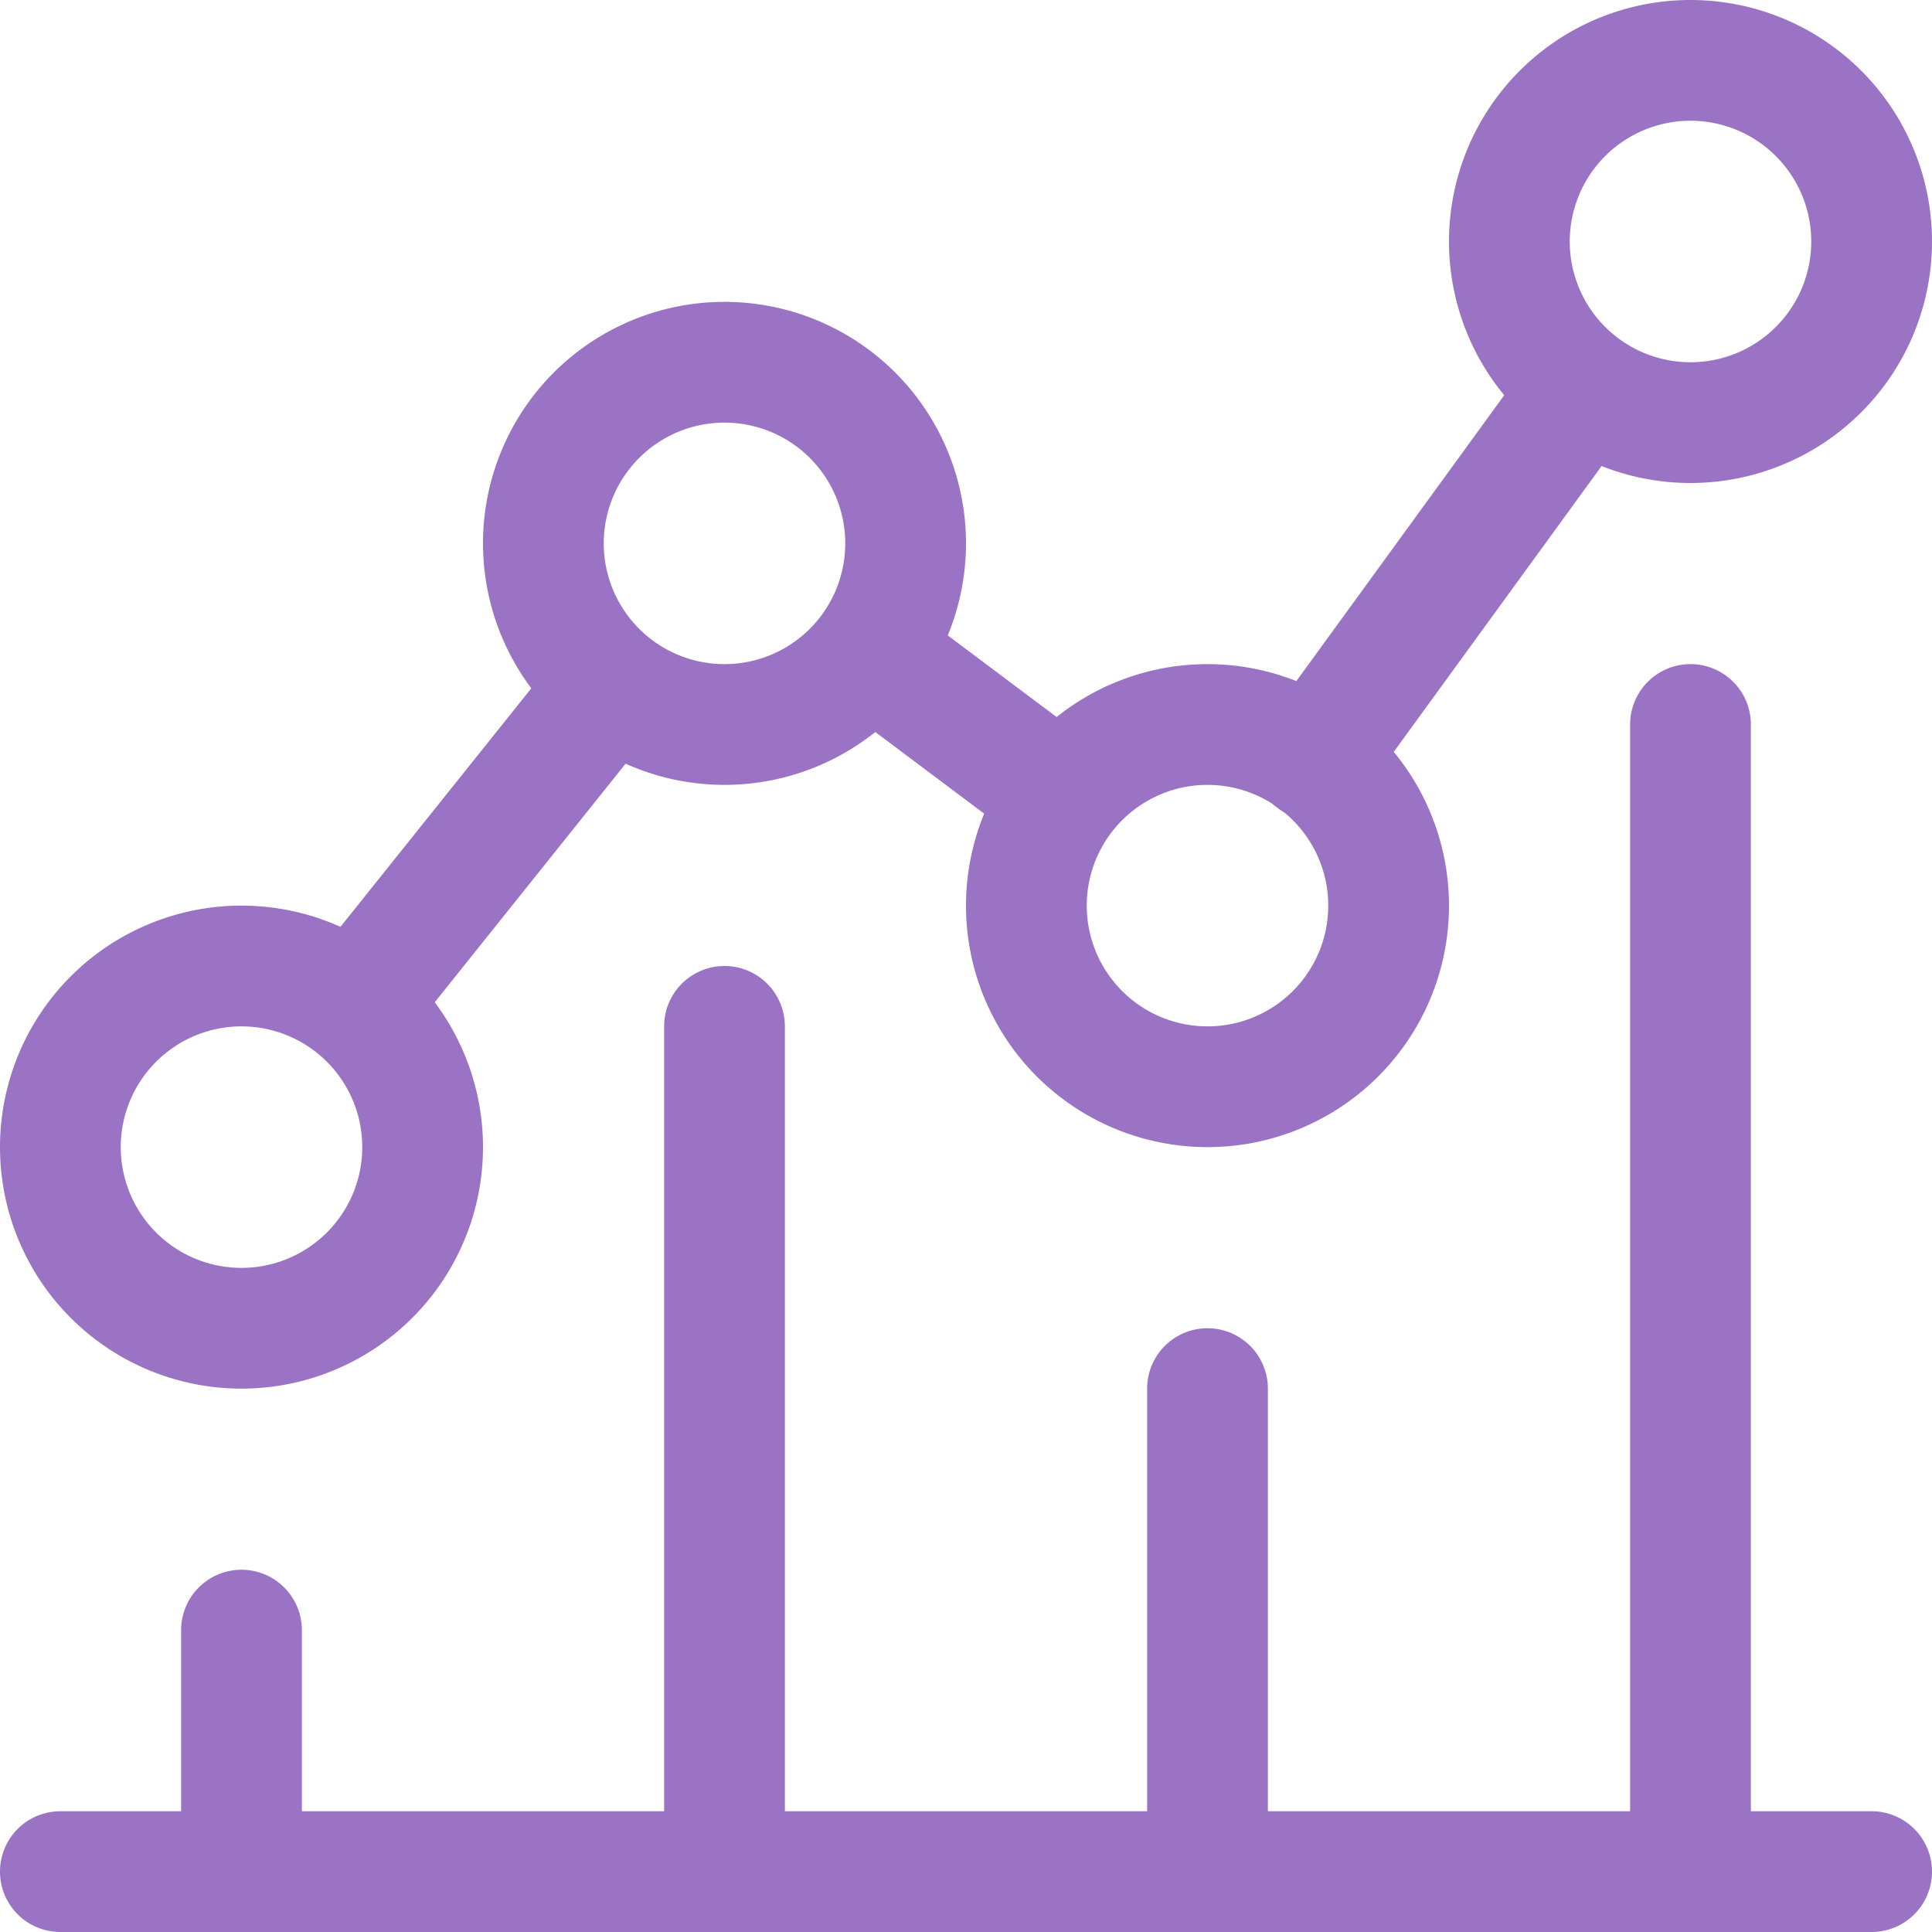
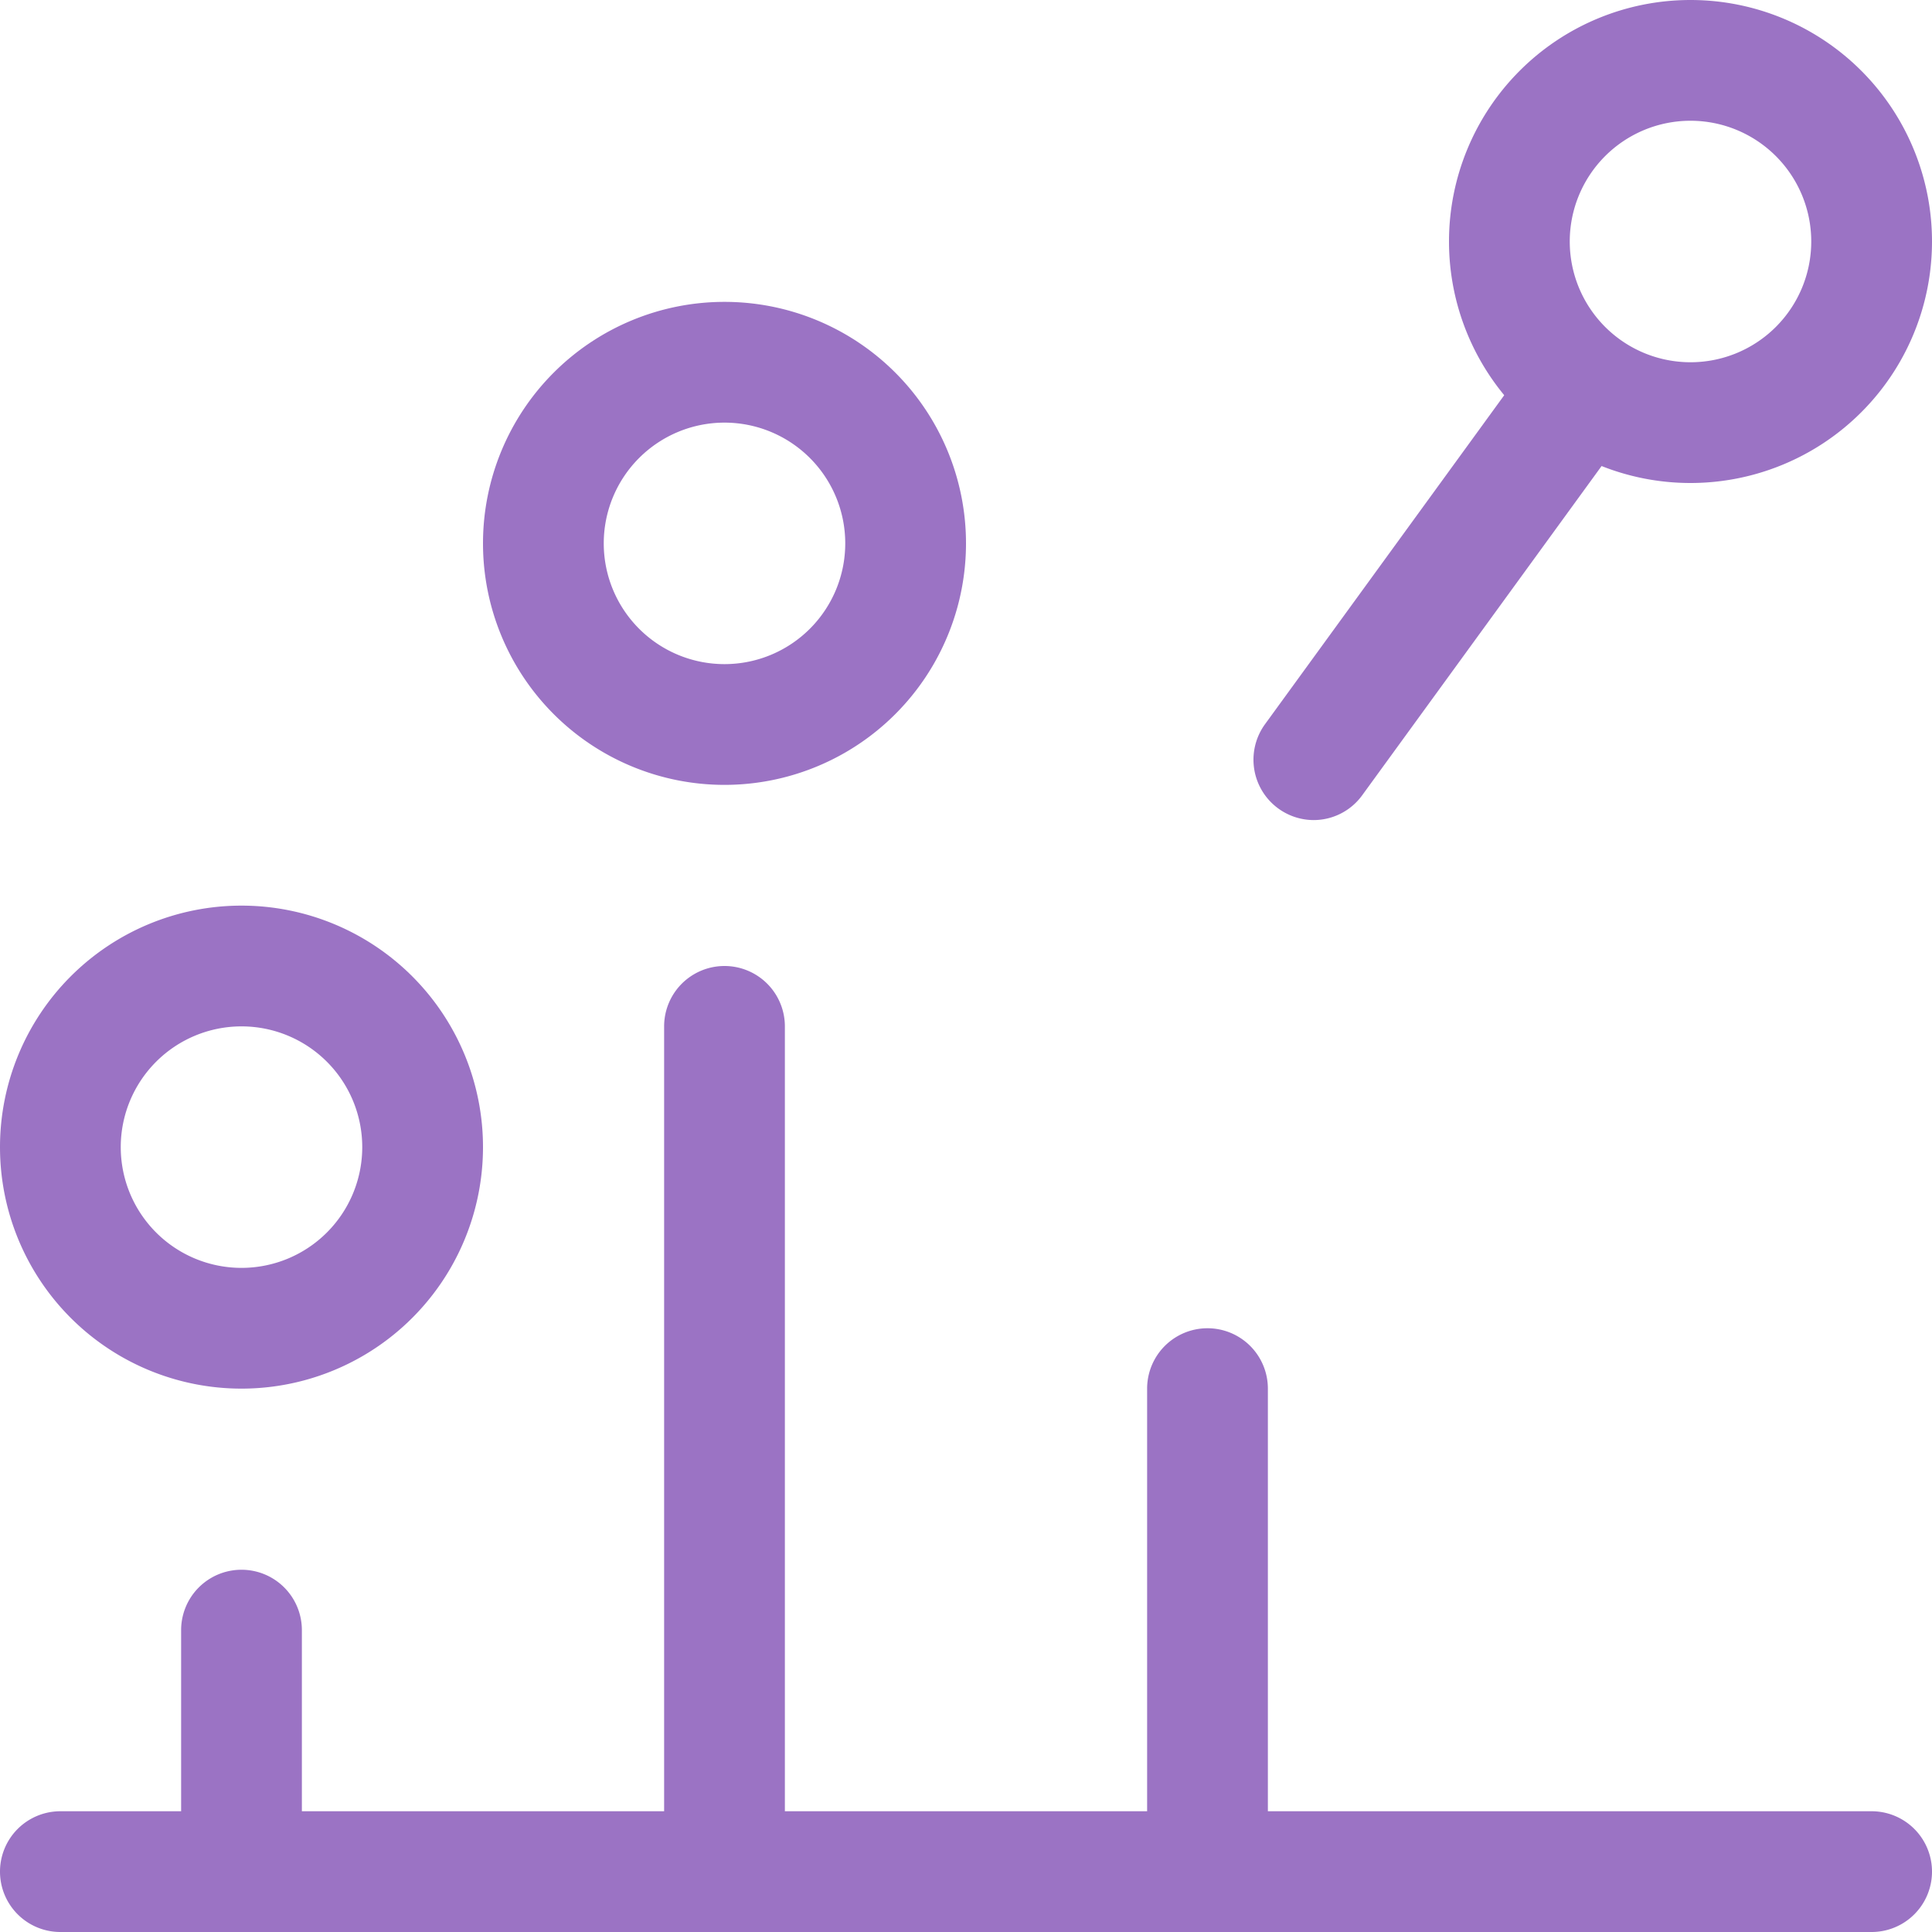
<svg xmlns="http://www.w3.org/2000/svg" id="noun_Graph_576587_3_" data-name="noun_Graph_576587 (3)" width="32" height="32" viewBox="0 0 32 32">
  <path id="Path_54525" data-name="Path 54525" d="M4,32a1,1,0,0,1-1-1V27a1,1,0,0,1,2,0v4A1,1,0,0,1,4,32Z" fill="#9b73c4" />
  <path id="Path_54526" data-name="Path 54526" d="M20,32a1,1,0,0,1-1-1V23a1,1,0,0,1,2,0v8A1,1,0,0,1,20,32Z" fill="#9b73c4" />
  <path id="Path_54527" data-name="Path 54527" d="M12,32a1,1,0,0,1-1-1V17a1,1,0,0,1,2,0V31A1,1,0,0,1,12,32Z" fill="#9b73c4" />
  <path id="Path_54528" data-name="Path 54528" d="M4,23a4,4,0,1,1,4-4A4,4,0,0,1,4,23Zm0-6a2,2,0,1,0,2,2A2,2,0,0,0,4,17Z" fill="#9b73c4" />
-   <path id="Path_54529" data-name="Path 54529" d="M28,32a1,1,0,0,1-1-1V12a1,1,0,0,1,2,0V31A1,1,0,0,1,28,32Z" fill="#9b73c4" />
  <path id="Path_54530" data-name="Path 54530" d="M31,32H1a1,1,0,0,1,0-2H31a1,1,0,0,1,0,2Z" fill="#9b73c4" />
  <path id="Path_54531" data-name="Path 54531" d="M12,13a4,4,0,1,1,4-4A4,4,0,0,1,12,13Zm0-6a2,2,0,1,0,2,2A2,2,0,0,0,12,7Z" fill="#9b73c4" />
  <path id="Path_54532" data-name="Path 54532" d="M28,8a4,4,0,1,1,4-4A4,4,0,0,1,28,8Zm0-6a2,2,0,1,0,2,2A2,2,0,0,0,28,2Z" fill="#9b73c4" />
-   <path id="Path_54533" data-name="Path 54533" d="M20,19a4,4,0,1,1,4-4A4,4,0,0,1,20,19Zm0-6a2,2,0,1,0,2,2A2,2,0,0,0,20,13Z" fill="#9b73c4" />
-   <path id="Path_54534" data-name="Path 54534" d="M17.555,14.167a.994.994,0,0,1-.6-.2l-3.111-2.333a1,1,0,0,1,1.2-1.6l3.111,2.333a1,1,0,0,1-.6,1.8Z" fill="#9b73c4" />
  <path id="Path_54535" data-name="Path 54535" d="M21.757,13.583A1,1,0,0,1,20.949,12l4.484-6.167A1,1,0,0,1,27.05,7l-4.484,6.167A.994.994,0,0,1,21.757,13.583Z" fill="#9b73c4" />
-   <path id="Path_54536" data-name="Path 54536" d="M5.957,17.554a1,1,0,0,1-.78-1.625l4.086-5.107a1,1,0,0,1,1.561,1.249L6.738,17.179A1,1,0,0,1,5.957,17.554Z" fill="#9b73c4" />
</svg>